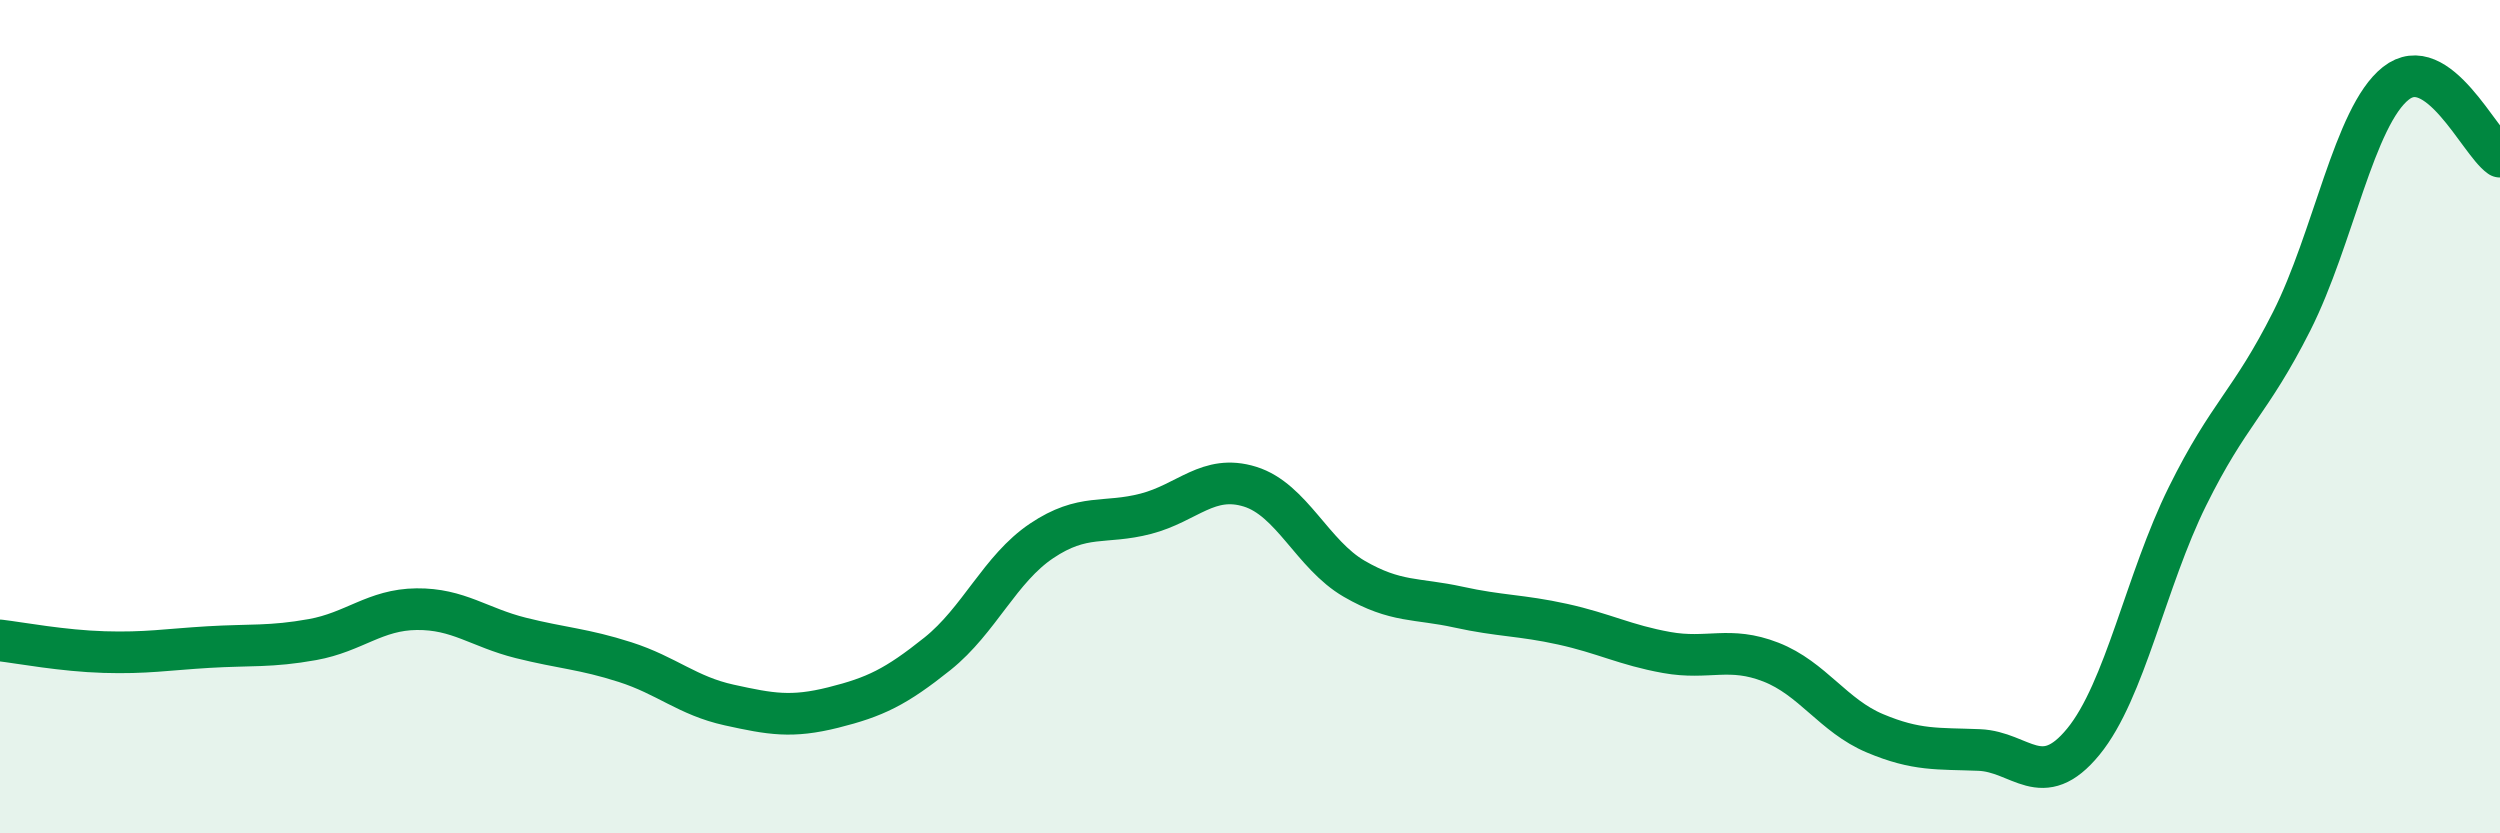
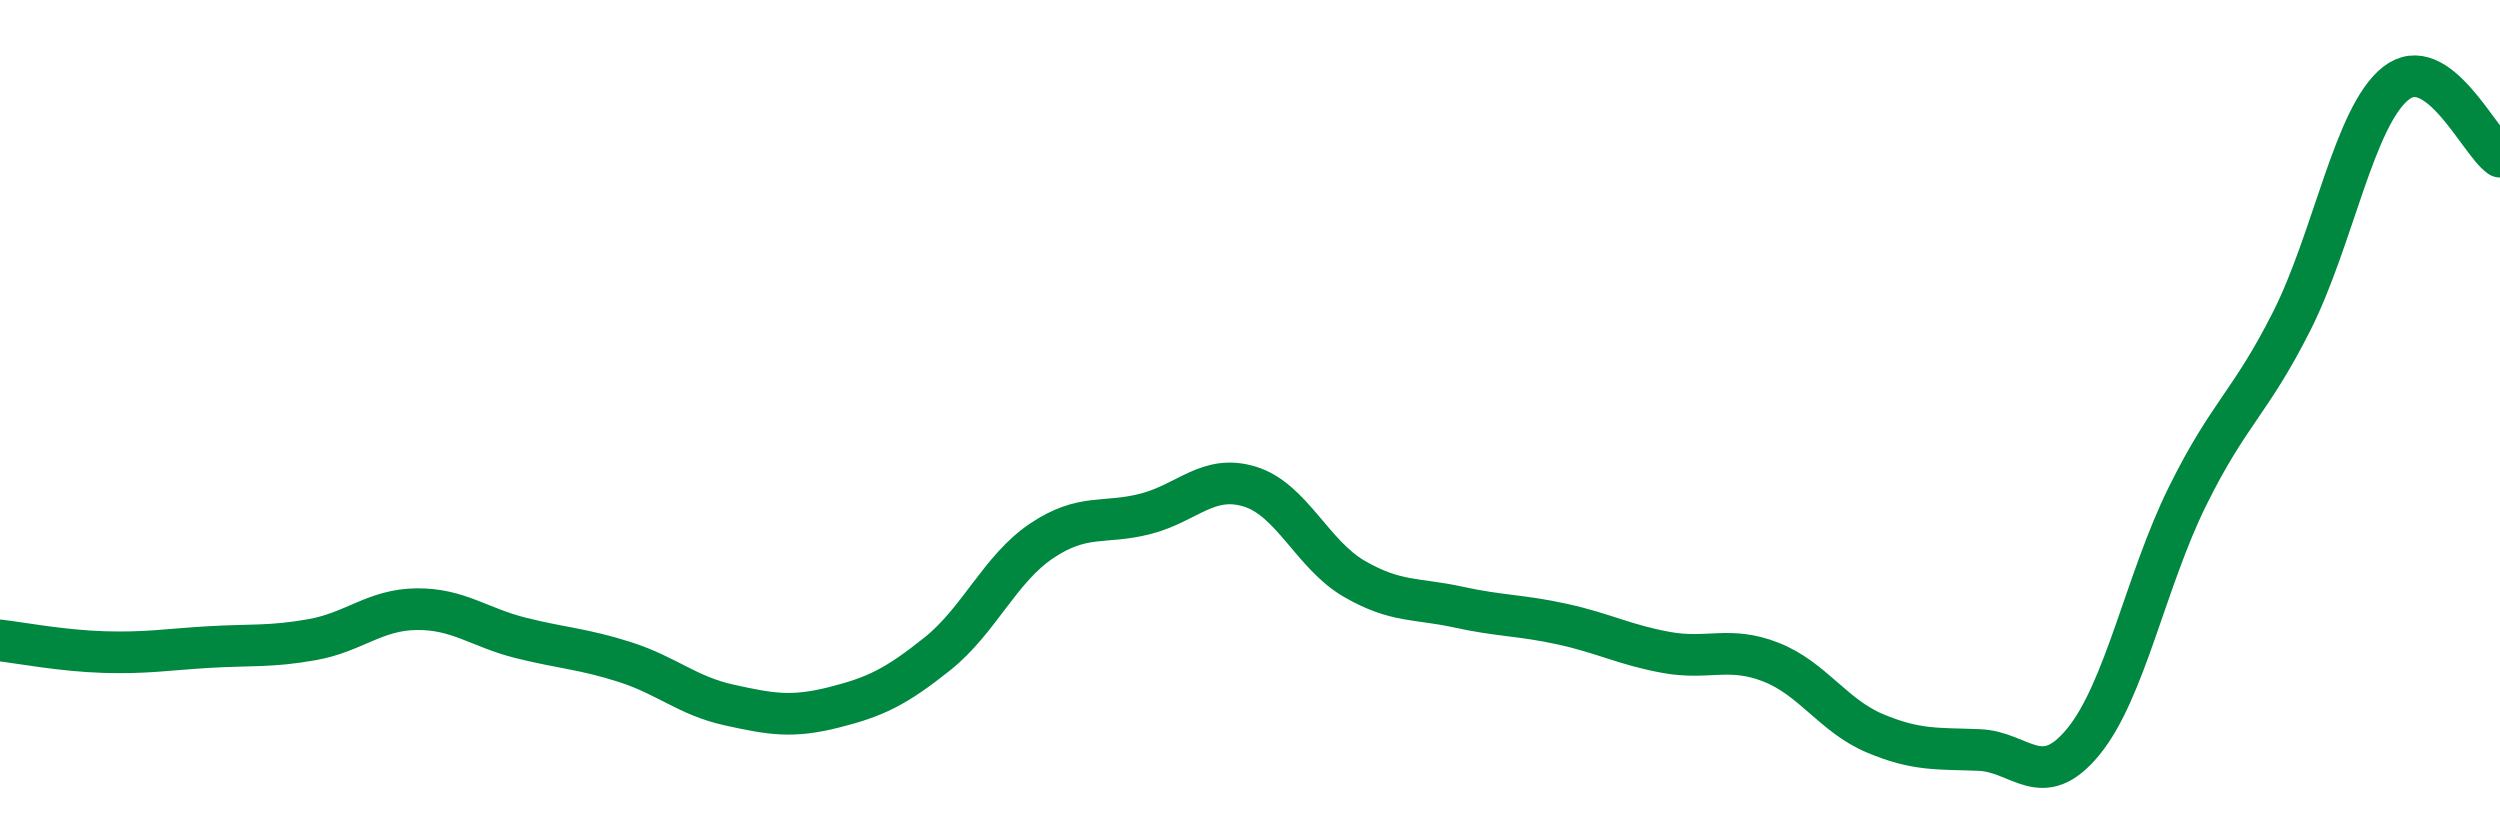
<svg xmlns="http://www.w3.org/2000/svg" width="60" height="20" viewBox="0 0 60 20">
-   <path d="M 0,15.37 C 0.5,15.43 1.5,15.62 2.5,15.65 C 3.5,15.68 4,15.59 5,15.53 C 6,15.47 6.5,15.53 7.5,15.35 C 8.5,15.17 9,14.63 10,14.62 C 11,14.61 11.5,15.06 12.5,15.31 C 13.5,15.56 14,15.57 15,15.89 C 16,16.21 16.5,16.7 17.5,16.92 C 18.5,17.14 19,17.23 20,16.98 C 21,16.73 21.5,16.49 22.5,15.69 C 23.5,14.89 24,13.65 25,12.98 C 26,12.31 26.5,12.59 27.5,12.33 C 28.5,12.07 29,11.37 30,11.68 C 31,11.99 31.5,13.31 32.5,13.89 C 33.5,14.47 34,14.35 35,14.57 C 36,14.79 36.5,14.76 37.5,14.98 C 38.5,15.2 39,15.48 40,15.66 C 41,15.84 41.5,15.5 42.5,15.89 C 43.5,16.28 44,17.18 45,17.6 C 46,18.02 46.5,17.96 47.5,18 C 48.5,18.04 49,19.02 50,17.8 C 51,16.58 51.5,13.93 52.5,11.91 C 53.5,9.89 54,9.69 55,7.71 C 56,5.73 56.5,2.79 57.5,2 C 58.5,1.21 59.5,3.41 60,3.76L60 20L0 20Z" fill="#008740" opacity="0.1" stroke-linecap="round" stroke-linejoin="round" />
  <path d="M 0,15.37 C 0.5,15.43 1.5,15.62 2.5,15.65 C 3.5,15.68 4,15.59 5,15.53 C 6,15.47 6.5,15.53 7.5,15.35 C 8.5,15.17 9,14.63 10,14.62 C 11,14.61 11.5,15.06 12.5,15.31 C 13.5,15.56 14,15.57 15,15.89 C 16,16.21 16.5,16.7 17.5,16.92 C 18.5,17.14 19,17.23 20,16.98 C 21,16.73 21.5,16.49 22.5,15.69 C 23.5,14.89 24,13.65 25,12.98 C 26,12.31 26.5,12.59 27.5,12.33 C 28.5,12.07 29,11.37 30,11.68 C 31,11.99 31.5,13.31 32.5,13.89 C 33.5,14.47 34,14.35 35,14.57 C 36,14.79 36.5,14.76 37.5,14.98 C 38.5,15.2 39,15.48 40,15.66 C 41,15.84 41.5,15.5 42.5,15.89 C 43.5,16.28 44,17.18 45,17.6 C 46,18.02 46.5,17.96 47.5,18 C 48.5,18.04 49,19.02 50,17.8 C 51,16.58 51.5,13.93 52.5,11.91 C 53.5,9.89 54,9.69 55,7.71 C 56,5.73 56.5,2.79 57.5,2 C 58.5,1.21 59.5,3.41 60,3.76" stroke="#008740" stroke-width="1" fill="none" stroke-linecap="round" stroke-linejoin="round" />
</svg>